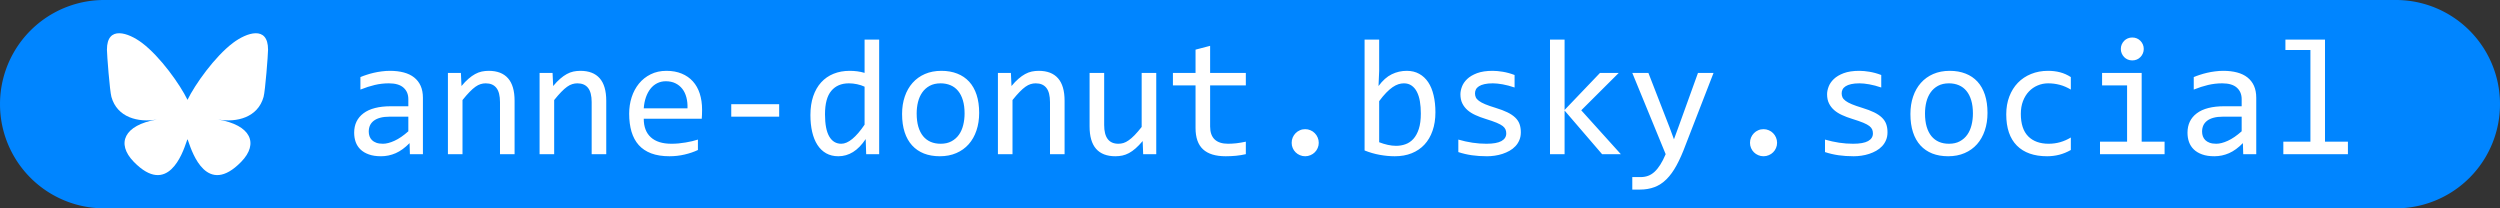
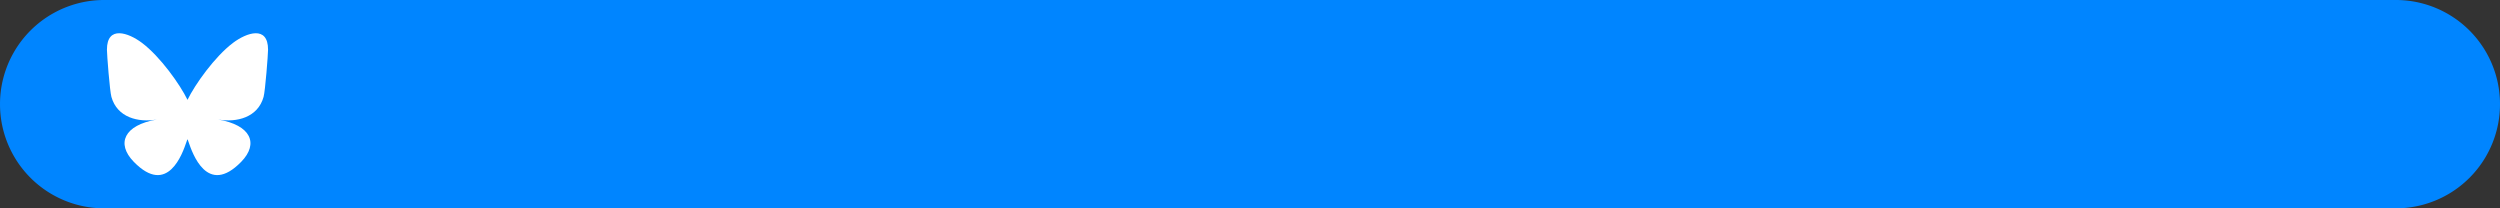
<svg xmlns="http://www.w3.org/2000/svg" width="1200" height="100" viewBox="0 0 1200 100" version="1.1">
  <rect x="0" y="0" width="1200" height="100" fill="#333333" stroke="none" />
  <symbol id="bluesky" viewBox="0 0 600 600">
    <path d="m135.72 79.03c66.496 49.921 138.02 151.14 164.28 205.46 26.262-54.316 97.782-155.54 164.28-205.46 47.98-36.021 125.72-63.892 125.72 24.795 0 17.712-10.155 148.79-16.111 170.07-20.703 73.984-96.144 92.854-163.25 81.433 117.3 19.964 147.14 86.092 82.697 152.22-122.39 125.59-175.91-31.511-189.63-71.766-2.514-7.38-3.69-10.832-3.708-7.896-0.017-2.936-1.194 0.517-3.708 7.896-13.714 40.255-67.233 197.36-189.63 71.766-64.444-66.128-34.605-132.26 82.697-152.22-67.108 11.421-142.55-7.449-163.25-81.433-5.956-21.282-16.111-152.36-16.111-170.07 0-88.687 77.742-60.816 125.72-24.795z" />
  </symbol>
  <symbol id="bsky-id" viewBox="0 0 1000 80">
-     <path d="   M 31.75,59.00   C 31.75,59.00 31.59,53.69 31.59,53.69     29.41,55.92 27.20,57.53 24.95,58.52     22.71,59.50 20.36,60.00 17.91,60.00     15.61,60.00 13.66,59.71 12.05,59.12     10.43,58.55 9.10,57.76 8.05,56.75     6.99,55.73 6.22,54.54 5.73,53.17     5.24,51.81 5.00,50.32 5.00,48.70     5.00,44.73 6.49,41.62 9.47,39.38     12.46,37.12 16.88,36.00 22.72,36.00     22.72,36.00 31.00,36.00 31.00,36.00     31.00,36.00 31.00,32.59 31.00,32.59     31.00,30.29 30.23,28.45 28.69,27.08     27.16,25.70 24.81,25.00 21.66,25.00     19.38,25.00 17.12,25.26 14.89,25.78     12.67,26.30 10.38,27.04 8.00,28.00     8.00,28.00 8.00,22.00 8.00,22.00     8.88,21.62 9.87,21.26 10.95,20.91     12.05,20.54 13.20,20.22 14.41,19.94     15.61,19.66 16.88,19.43 18.19,19.27     19.51,19.09 20.84,19.00 22.19,19.00     24.63,19.00 26.84,19.26 28.80,19.78     30.77,20.30 32.43,21.10 33.78,22.17     35.14,23.25 36.19,24.59 36.91,26.20     37.63,27.82 38.00,29.73 38.00,31.92     38.00,31.92 38.00,59.00 38.00,59.00     38.00,59.00 31.75,59.00 31.75,59.00 Z   M 31.00,41.00   C 31.00,41.00 22.05,41.00 22.05,41.00     20.29,41.00 18.77,41.17 17.50,41.52     16.24,41.86 15.20,42.35 14.39,42.98     13.58,43.61 12.97,44.36 12.58,45.23     12.19,46.11 12.00,47.10 12.00,48.20     12.00,48.96 12.12,49.70 12.36,50.39     12.61,51.09 13.00,51.71 13.53,52.25     14.07,52.78 14.77,53.21 15.64,53.53     16.50,53.84 17.56,54.00 18.81,54.00     20.43,54.00 22.28,53.52 24.38,52.56     26.47,51.61 28.68,50.09 31.00,48.02     31.00,48.02 31.00,41.00 31.00,41.00 Z   M 50.00,20.00   C 50.00,20.00 56.23,20.00 56.23,20.00     56.23,20.00 56.52,26.30 56.52,26.30     57.67,24.89 58.79,23.73 59.88,22.80     60.96,21.86 62.02,21.11 63.05,20.55     64.09,19.98 65.15,19.57 66.23,19.34     67.32,19.12 68.44,19.00 69.59,19.00     73.68,19.00 76.77,20.20 78.86,22.58     80.95,24.96 82.00,28.56 82.00,33.36     82.00,33.36 82.00,59.00 82.00,59.00     82.00,59.00 75.00,59.00 75.00,59.00     75.00,59.00 75.00,34.00 75.00,34.00     75.00,30.94 74.42,28.67 73.27,27.20     72.12,25.73 70.41,25.00 68.14,25.00     67.30,25.00 66.47,25.12 65.67,25.38     64.88,25.62 64.05,26.04 63.19,26.66     62.33,27.27 61.40,28.10 60.39,29.14     59.38,30.17 58.25,31.47 57.00,33.03     57.00,33.03 57.00,59.00 57.00,59.00     57.00,59.00 50.00,59.00 50.00,59.00     50.00,59.00 50.00,20.00 50.00,20.00 Z   M 94.00,20.00   C 94.00,20.00 100.23,20.00 100.23,20.00     100.23,20.00 100.52,26.30 100.52,26.30     101.67,24.89 102.79,23.73 103.88,22.80     104.96,21.86 106.02,21.11 107.05,20.55     108.09,19.98 109.15,19.57 110.23,19.34     111.32,19.12 112.44,19.00 113.59,19.00     117.68,19.00 120.77,20.20 122.86,22.58     124.95,24.96 126.00,28.56 126.00,33.36     126.00,33.36 126.00,59.00 126.00,59.00     126.00,59.00 119.00,59.00 119.00,59.00     119.00,59.00 119.00,34.00 119.00,34.00     119.00,30.94 118.42,28.67 117.27,27.20     116.12,25.73 114.41,25.00 112.14,25.00     111.30,25.00 110.47,25.12 109.67,25.38     108.88,25.62 108.05,26.04 107.19,26.66     106.33,27.27 105.40,28.10 104.39,29.14     103.38,30.17 102.25,31.47 101.00,33.03     101.00,33.03 101.00,59.00 101.00,59.00     101.00,59.00 94.00,59.00 94.00,59.00     94.00,59.00 94.00,20.00 94.00,20.00 Z   M 172.00,37.64   C 172.00,38.63 171.98,39.46 171.95,40.12     171.93,40.79 171.89,41.42 171.84,42.00     171.84,42.00 144.00,42.00 144.00,42.00     144.00,45.87 145.13,48.84 147.41,50.91     149.69,52.97 152.97,54.00 157.27,54.00     158.42,54.00 159.58,53.95 160.75,53.84     161.91,53.73 163.04,53.58 164.12,53.39     165.21,53.20 166.24,53.00 167.23,52.77     168.23,52.54 169.16,52.28 170.00,52.00     170.00,52.00 170.00,57.00 170.00,57.00     168.13,57.89 166.02,58.61 163.67,59.16     161.32,59.72 158.88,60.00 156.36,60.00     152.96,60.00 150.04,59.54 147.59,58.62     145.16,57.70 143.16,56.37 141.59,54.62     140.03,52.88 138.88,50.73 138.12,48.20     137.38,45.66 137.00,42.79 137.00,39.58     137.00,36.80 137.39,34.17 138.19,31.69     138.99,29.20 140.16,27.02 141.69,25.14     143.22,23.26 145.10,21.76 147.33,20.66     149.55,19.55 152.08,19.00 154.91,19.00     157.66,19.00 160.09,19.45 162.22,20.33     164.34,21.20 166.13,22.45 167.58,24.06     169.04,25.67 170.13,27.62 170.88,29.92     171.62,32.23 172.00,34.80 172.00,37.64 Z   M 165.00,37.00   C 165.07,35.09 164.89,33.34 164.47,31.75     164.05,30.16 163.40,28.79 162.52,27.66     161.63,26.51 160.52,25.62 159.19,24.97     157.86,24.32 156.33,24.00 154.58,24.00     153.07,24.00 151.69,24.32 150.44,24.95     149.20,25.58 148.12,26.46 147.22,27.61     146.32,28.75 145.59,30.12 145.03,31.72     144.48,33.32 144.13,35.09 144.00,37.00     144.00,37.00 165.00,37.00 165.00,37.00 Z   M 209.00,41.00   C 209.00,41.00 186.00,41.00 186.00,41.00     186.00,41.00 186.00,35.00 186.00,35.00     186.00,35.00 209.00,35.00 209.00,35.00     209.00,35.00 209.00,41.00 209.00,41.00 Z   M 224.00,40.22   C 224.00,36.84 224.45,33.83 225.34,31.20     226.24,28.57 227.51,26.34 229.16,24.53     230.81,22.72 232.80,21.34 235.11,20.41     237.43,19.47 240.02,19.00 242.86,19.00     244.09,19.00 245.30,19.08 246.48,19.23     247.67,19.39 248.84,19.64 250.00,19.98     250.00,19.98 250.00,4.00 250.00,4.00     250.00,4.00 257.00,4.00 257.00,4.00     257.00,4.00 257.00,59.00 257.00,59.00     257.00,59.00 250.77,59.00 250.77,59.00     250.77,59.00 250.53,51.75 250.53,51.75     248.66,54.55 246.64,56.63 244.45,57.98     242.27,59.33 239.92,60.00 237.39,60.00     235.18,60.00 233.23,59.52 231.55,58.58     229.87,57.62 228.47,56.28 227.36,54.55     226.24,52.82 225.41,50.74 224.84,48.31     224.28,45.88 224.00,43.18 224.00,40.22 Z   M 231.00,39.88   C 231.00,44.62 231.68,48.17 233.03,50.50     234.39,52.84 236.32,54.00 238.81,54.00     240.48,54.00 242.24,53.23 244.11,51.69     245.98,50.15 247.95,47.87 250.00,44.84     250.00,44.84 250.00,26.61 250.00,26.61     248.91,26.09 247.70,25.70 246.38,25.42     245.06,25.14 243.75,25.00 242.45,25.00     238.85,25.00 236.04,26.20 234.02,28.61     232.00,31.01 231.00,34.76 231.00,39.88 Z   M 305.00,39.19   C 305.00,42.26 304.57,45.08 303.70,47.64     302.84,50.20 301.59,52.40 299.97,54.23     298.34,56.06 296.36,57.48 294.03,58.48     291.71,59.49 289.07,60.00 286.11,60.00     283.27,60.00 280.74,59.56 278.50,58.69     276.27,57.80 274.38,56.51 272.81,54.80     271.25,53.09 270.05,50.98 269.23,48.45     268.41,45.93 268.00,43.03 268.00,39.73     268.00,36.66 268.43,33.86 269.30,31.33     270.16,28.79 271.41,26.61 273.03,24.78     274.66,22.95 276.63,21.53 278.95,20.52     281.29,19.51 283.93,19.00 286.89,19.00     289.72,19.00 292.25,19.45 294.48,20.33     296.72,21.20 298.62,22.49 300.19,24.19     301.75,25.89 302.94,28.00 303.77,30.52     304.59,33.04 305.00,35.93 305.00,39.19 Z   M 298.00,39.48   C 298.00,37.07 297.73,34.96 297.19,33.16     296.66,31.36 295.89,29.85 294.89,28.64     293.90,27.43 292.69,26.53 291.27,25.92     289.84,25.31 288.25,25.00 286.50,25.00     284.46,25.00 282.71,25.40 281.25,26.19     279.80,26.98 278.61,28.04 277.69,29.36     276.76,30.68 276.08,32.22 275.64,33.97     275.21,35.72 275.00,37.56 275.00,39.48     275.00,41.89 275.27,44.01 275.80,45.83     276.34,47.64 277.10,49.15 278.09,50.36     279.09,51.57 280.30,52.48 281.70,53.09     283.12,53.70 284.72,54.00 286.50,54.00     288.54,54.00 290.29,53.61 291.73,52.81     293.19,52.02 294.38,50.96 295.31,49.64     296.24,48.32 296.91,46.78 297.34,45.03     297.78,43.28 298.00,41.43 298.00,39.48 Z   M 314.00,20.00   C 314.00,20.00 320.23,20.00 320.23,20.00     320.23,20.00 320.52,26.30 320.52,26.30     321.67,24.89 322.79,23.73 323.88,22.80     324.96,21.86 326.02,21.11 327.05,20.55     328.09,19.98 329.15,19.57 330.23,19.34     331.32,19.12 332.44,19.00 333.59,19.00     337.68,19.00 340.77,20.20 342.86,22.58     344.95,24.96 346.00,28.56 346.00,33.36     346.00,33.36 346.00,59.00 346.00,59.00     346.00,59.00 339.00,59.00 339.00,59.00     339.00,59.00 339.00,34.00 339.00,34.00     339.00,30.94 338.42,28.67 337.27,27.20     336.12,25.73 334.41,25.00 332.14,25.00     331.30,25.00 330.47,25.12 329.67,25.38     328.88,25.62 328.05,26.04 327.19,26.66     326.33,27.27 325.40,28.10 324.39,29.14     323.38,30.17 322.25,31.47 321.00,33.03     321.00,33.03 321.00,59.00 321.00,59.00     321.00,59.00 314.00,59.00 314.00,59.00     314.00,59.00 314.00,20.00 314.00,20.00 Z   M 390.00,59.00   C 390.00,59.00 383.72,59.00 383.72,59.00     383.72,59.00 383.48,52.70 383.48,52.70     382.30,54.11 381.16,55.28 380.09,56.22     379.03,57.15 377.97,57.90 376.92,58.47     375.87,59.03 374.80,59.43 373.73,59.66     372.67,59.88 371.55,60.00 370.36,60.00     366.29,60.00 363.21,58.81 361.12,56.44     359.04,54.06 358.00,50.48 358.00,45.67     358.00,45.67 358.00,20.00 358.00,20.00     358.00,20.00 365.00,20.00 365.00,20.00     365.00,20.00 365.00,45.00 365.00,45.00     365.00,51.00 367.27,54.00 371.83,54.00     372.66,54.00 373.47,53.88 374.27,53.64     375.07,53.39 375.91,52.96 376.78,52.34     377.66,51.73 378.60,50.91 379.61,49.88     380.62,48.84 381.75,47.52 383.00,45.94     383.00,45.94 383.00,20.00 383.00,20.00     383.00,20.00 390.00,20.00 390.00,20.00     390.00,20.00 390.00,59.00 390.00,59.00 Z   M 433.00,59.00   C 431.48,59.35 429.91,59.61 428.28,59.77     426.66,59.92 425.02,60.00 423.34,60.00     418.48,60.00 414.85,58.89 412.45,56.67     410.05,54.45 408.86,51.03 408.86,46.44     408.86,46.44 408.86,26.00 408.86,26.00     408.86,26.00 398.00,26.00 398.00,26.00     398.00,26.00 398.00,20.00 398.00,20.00     398.00,20.00 408.86,20.00 408.86,20.00     408.86,20.00 408.86,8.83 408.86,8.83     408.86,8.83 415.86,7.00 415.86,7.00     415.86,7.00 415.86,20.00 415.86,20.00     415.86,20.00 433.00,20.00 433.00,20.00     433.00,20.00 433.00,26.00 433.00,26.00     433.00,26.00 415.86,26.00 415.86,26.00     415.86,26.00 415.86,45.70 415.86,45.70     415.86,48.48 416.59,50.56 418.05,51.94     419.50,53.31 421.65,54.00 424.48,54.00     425.70,54.00 427.03,53.92 428.47,53.77     429.91,53.60 431.43,53.34 433.00,53.00     433.00,53.00 433.00,59.00 433.00,59.00 Z   M 461.50,47.00   C 462.38,47.00 463.22,47.17 464.02,47.52     464.82,47.85 465.51,48.32 466.09,48.92     466.69,49.52 467.15,50.21 467.48,51.00     467.83,51.79 468.00,52.65 468.00,53.56     468.00,54.45 467.83,55.28 467.48,56.06     467.15,56.84 466.69,57.53 466.09,58.11     465.51,58.70 464.82,59.15 464.02,59.48     463.22,59.83 462.38,60.00 461.50,60.00     460.58,60.00 459.73,59.83 458.95,59.48     458.17,59.15 457.48,58.70 456.89,58.11     456.30,57.53 455.84,56.84 455.50,56.06     455.16,55.28 455.00,54.45 455.00,53.56     455.00,52.65 455.16,51.79 455.50,51.00     455.84,50.21 456.30,49.52 456.89,48.92     457.48,48.32 458.17,47.85 458.95,47.52     459.73,47.17 460.58,47.00 461.50,47.00 Z   M 524.00,38.91   C 524.00,42.21 523.54,45.16 522.62,47.77     521.72,50.37 520.43,52.58 518.75,54.39     517.07,56.20 515.03,57.59 512.62,58.56     510.22,59.52 507.51,60.00 504.50,60.00     502.16,60.00 499.75,59.77 497.30,59.33     494.84,58.89 492.41,58.19 490.00,57.22     490.00,57.22 490.00,4.00 490.00,4.00     490.00,4.00 497.00,4.00 497.00,4.00     497.00,4.00 497.00,19.08 497.00,19.08     497.00,19.08 496.69,26.30 496.69,26.30     498.66,23.63 500.77,21.75 503.02,20.66     505.27,19.55 507.68,19.00 510.27,19.00     512.52,19.00 514.51,19.48 516.22,20.44     517.94,21.39 519.38,22.73 520.53,24.45     521.69,26.18 522.55,28.27 523.12,30.72     523.71,33.17 524.00,35.90 524.00,38.91 Z   M 517.00,39.50   C 517.00,37.37 516.85,35.41 516.55,33.62     516.24,31.84 515.76,30.32 515.09,29.05     514.44,27.78 513.59,26.79 512.56,26.08     511.54,25.36 510.32,25.00 508.89,25.00     508.02,25.00 507.14,25.14 506.25,25.42     505.35,25.70 504.42,26.18 503.45,26.84     502.49,27.50 501.48,28.38 500.41,29.47     499.34,30.56 498.21,31.92 497.00,33.55     497.00,33.55 497.00,53.27 497.00,53.27     498.34,53.80 499.71,54.22 501.11,54.53     502.50,54.84 503.84,55.00 505.11,55.00     506.68,55.00 508.19,54.75 509.62,54.23     511.06,53.73 512.33,52.87 513.42,51.67     514.52,50.46 515.38,48.87 516.03,46.89     516.68,44.90 517.00,42.44 517.00,39.50 Z   M 565.00,48.48   C 565.00,49.88 564.77,51.13 564.30,52.23     563.84,53.34 563.21,54.32 562.41,55.17     561.60,56.03 560.67,56.76 559.61,57.36     558.55,57.96 557.41,58.46 556.20,58.86     555.00,59.25 553.77,59.54 552.50,59.72     551.23,59.91 549.99,60.00 548.78,60.00     546.13,60.00 543.71,59.84 541.50,59.52     539.29,59.20 537.12,58.70 535.00,58.00     535.00,58.00 535.00,52.00 535.00,52.00     537.27,52.66 539.53,53.16 541.78,53.50     544.03,53.84 546.27,54.00 548.50,54.00     551.73,54.00 554.12,53.57 555.67,52.72     557.22,51.86 558.00,50.63 558.00,49.05     558.00,48.34 557.88,47.70 557.64,47.14     557.40,46.57 556.96,46.03 556.33,45.52     555.69,45.01 554.71,44.48 553.39,43.92     552.07,43.37 550.25,42.74 547.95,42.03     546.23,41.50 544.64,40.90 543.19,40.23     541.73,39.57 540.47,38.78 539.41,37.86     538.35,36.93 537.52,35.86 536.91,34.62     536.30,33.39 536.00,31.92 536.00,30.23     536.00,29.13 536.24,27.92 536.73,26.61     537.22,25.30 538.05,24.08 539.22,22.95     540.39,21.82 541.98,20.88 543.98,20.12     545.98,19.38 548.48,19.00 551.47,19.00     552.95,19.00 554.58,19.15 556.38,19.45     558.18,19.75 560.05,20.26 562.00,21.00     562.00,21.00 562.00,27.00 562.00,27.00     559.99,26.31 558.08,25.81 556.27,25.48     554.46,25.16 552.90,25.00 551.58,25.00     549.98,25.00 548.64,25.12 547.55,25.38     546.45,25.62 545.57,25.97 544.89,26.41     544.22,26.84 543.74,27.34 543.44,27.92     543.14,28.51 543.00,29.13 543.00,29.80     543.00,30.51 543.13,31.15 543.39,31.73     543.66,32.31 544.16,32.87 544.88,33.41     545.59,33.95 546.59,34.49 547.88,35.03     549.16,35.56 550.83,36.15 552.91,36.78     555.14,37.46 557.03,38.17 558.56,38.92     560.10,39.67 561.35,40.51 562.31,41.44     563.27,42.36 563.96,43.39 564.38,44.55     564.79,45.70 565.00,47.02 565.00,48.48 Z   M 613.00,59.00   C 613.00,59.00 604.00,59.00 604.00,59.00     604.00,59.00 586.00,38.06 586.00,38.06     586.00,38.06 586.00,59.00 586.00,59.00     586.00,59.00 579.00,59.00 579.00,59.00     579.00,59.00 579.00,4.00 579.00,4.00     579.00,4.00 586.00,4.00 586.00,4.00     586.00,4.00 586.00,37.78 586.00,37.78     586.00,37.78 603.00,20.00 603.00,20.00     603.00,20.00 612.00,20.00 612.00,20.00     612.00,20.00 594.00,37.94 594.00,37.94     594.00,37.94 613.00,59.00 613.00,59.00 Z   M 657.50,20.00   C 657.50,20.00 644.05,54.67 644.05,54.67     642.66,58.42 641.23,61.65 639.75,64.36     638.28,67.07 636.67,69.29 634.92,71.03     633.17,72.77 631.25,74.03 629.16,74.81     627.06,75.60 624.72,76.00 622.14,76.00     621.46,76.00 620.85,76.00 620.30,76.00     619.75,76.00 619.16,76.00 618.50,76.00     618.50,76.00 618.50,70.00 618.50,70.00     619.07,70.00 619.70,70.00 620.38,70.00     621.06,70.00 621.79,70.00 622.55,70.00     623.80,70.00 624.96,69.80 626.05,69.41     627.14,69.02 628.17,68.38 629.14,67.50     630.11,66.61 631.04,65.47 631.92,64.08     632.82,62.68 633.68,60.99 634.52,59.00     634.52,59.00 618.50,20.00 618.50,20.00     618.50,20.00 626.23,20.00 626.23,20.00     626.23,20.00 636.45,46.30 636.45,46.30     636.45,46.30 638.50,51.86 638.50,51.86     638.50,51.86 640.78,45.64 640.78,45.64     640.78,45.64 650.03,20.00 650.03,20.00     650.03,20.00 657.50,20.00 657.50,20.00 Z   M 681.50,47.00   C 682.38,47.00 683.22,47.17 684.02,47.52     684.82,47.85 685.51,48.32 686.09,48.92     686.69,49.52 687.15,50.21 687.48,51.00     687.83,51.79 688.00,52.65 688.00,53.56     688.00,54.45 687.83,55.28 687.48,56.06     687.15,56.84 686.69,57.53 686.09,58.11     685.51,58.70 684.82,59.15 684.02,59.48     683.22,59.83 682.38,60.00 681.50,60.00     680.58,60.00 679.73,59.83 678.95,59.48     678.17,59.15 677.48,58.70 676.89,58.11     676.30,57.53 675.84,56.84 675.50,56.06     675.16,55.28 675.00,54.45 675.00,53.56     675.00,52.65 675.16,51.79 675.50,51.00     675.84,50.21 676.30,49.52 676.89,48.92     677.48,48.32 678.17,47.85 678.95,47.52     679.73,47.17 680.58,47.00 681.50,47.00 Z   M 741.00,48.48   C 741.00,49.88 740.77,51.13 740.30,52.23     739.84,53.34 739.21,54.32 738.41,55.17     737.60,56.03 736.67,56.76 735.61,57.36     734.55,57.96 733.41,58.46 732.20,58.86     731.00,59.25 729.77,59.54 728.50,59.72     727.23,59.91 725.99,60.00 724.78,60.00     722.13,60.00 719.71,59.84 717.50,59.52     715.29,59.20 713.12,58.70 711.00,58.00     711.00,58.00 711.00,52.00 711.00,52.00     713.27,52.66 715.53,53.16 717.78,53.50     720.03,53.84 722.27,54.00 724.50,54.00     727.73,54.00 730.12,53.57 731.67,52.72     733.22,51.86 734.00,50.63 734.00,49.05     734.00,48.34 733.88,47.70 733.64,47.14     733.40,46.57 732.96,46.03 732.33,45.52     731.69,45.01 730.71,44.48 729.39,43.92     728.07,43.37 726.25,42.74 723.95,42.03     722.23,41.50 720.64,40.90 719.19,40.23     717.73,39.57 716.47,38.78 715.41,37.86     714.35,36.93 713.52,35.86 712.91,34.62     712.30,33.39 712.00,31.92 712.00,30.23     712.00,29.13 712.24,27.92 712.73,26.61     713.22,25.30 714.05,24.08 715.22,22.95     716.39,21.82 717.98,20.88 719.98,20.12     721.98,19.38 724.48,19.00 727.47,19.00     728.95,19.00 730.58,19.15 732.38,19.45     734.18,19.75 736.05,20.26 738.00,21.00     738.00,21.00 738.00,27.00 738.00,27.00     735.99,26.31 734.08,25.81 732.27,25.48     730.46,25.16 728.90,25.00 727.58,25.00     725.98,25.00 724.64,25.12 723.55,25.38     722.45,25.62 721.57,25.97 720.89,26.41     720.22,26.84 719.74,27.34 719.44,27.92     719.14,28.51 719.00,29.13 719.00,29.80     719.00,30.51 719.13,31.15 719.39,31.73     719.66,32.31 720.16,32.87 720.88,33.41     721.59,33.95 722.59,34.49 723.88,35.03     725.16,35.56 726.83,36.15 728.91,36.78     731.14,37.46 733.03,38.17 734.56,38.92     736.10,39.67 737.35,40.51 738.31,41.44     739.27,42.36 739.96,43.39 740.38,44.55     740.79,45.70 741.00,47.02 741.00,48.48 Z   M 789.00,39.19   C 789.00,42.26 788.57,45.08 787.70,47.64     786.84,50.20 785.59,52.40 783.97,54.23     782.34,56.06 780.36,57.48 778.03,58.48     775.71,59.49 773.07,60.00 770.11,60.00     767.27,60.00 764.74,59.56 762.50,58.69     760.27,57.80 758.38,56.51 756.81,54.80     755.25,53.09 754.05,50.98 753.23,48.45     752.41,45.93 752.00,43.03 752.00,39.73     752.00,36.66 752.43,33.86 753.30,31.33     754.16,28.79 755.41,26.61 757.03,24.78     758.66,22.95 760.63,21.53 762.95,20.52     765.29,19.51 767.93,19.00 770.89,19.00     773.72,19.00 776.25,19.45 778.48,20.33     780.72,21.20 782.62,22.49 784.19,24.19     785.75,25.89 786.94,28.00 787.77,30.52     788.59,33.04 789.00,35.93 789.00,39.19 Z   M 782.00,39.48   C 782.00,37.07 781.73,34.96 781.19,33.16     780.66,31.36 779.89,29.85 778.89,28.64     777.90,27.43 776.69,26.53 775.27,25.92     773.84,25.31 772.25,25.00 770.50,25.00     768.46,25.00 766.71,25.40 765.25,26.19     763.80,26.98 762.61,28.04 761.69,29.36     760.76,30.68 760.08,32.22 759.64,33.97     759.21,35.72 759.00,37.56 759.00,39.48     759.00,41.89 759.27,44.01 759.80,45.83     760.34,47.64 761.10,49.15 762.09,50.36     763.09,51.57 764.30,52.48 765.70,53.09     767.12,53.70 768.72,54.00 770.50,54.00     772.54,54.00 774.29,53.61 775.73,52.81     777.19,52.02 778.38,50.96 779.31,49.64     780.24,48.32 780.91,46.78 781.34,45.03     781.78,43.28 782.00,41.43 782.00,39.48 Z   M 829.00,57.00   C 827.20,58.02 825.35,58.78 823.47,59.27     821.58,59.75 819.63,60.00 817.62,60.00     811.33,60.00 806.49,58.29 803.09,54.88     799.70,51.46 798.00,46.46 798.00,39.89     798.00,36.75 798.49,33.89 799.47,31.33     800.45,28.76 801.82,26.56 803.59,24.73     805.36,22.90 807.48,21.49 809.94,20.50     812.39,19.50 815.10,19.00 818.06,19.00     820.12,19.00 822.05,19.23 823.84,19.70     825.64,20.17 827.36,20.94 829.00,22.00     829.00,22.00 829.00,28.00 829.00,28.00     827.27,26.96 825.50,26.20 823.70,25.72     821.90,25.24 820.04,25.00 818.12,25.00     816.33,25.00 814.64,25.34 813.06,26.02     811.48,26.68 810.08,27.65 808.88,28.91     807.68,30.17 806.73,31.71 806.03,33.53     805.34,35.34 805.00,37.39 805.00,39.67     805.00,44.46 806.18,48.05 808.53,50.44     810.89,52.81 814.17,54.00 818.36,54.00     820.25,54.00 822.09,53.75 823.86,53.25     825.63,52.75 827.34,52.00 829.00,51.00     829.00,51.00 829.00,57.00 829.00,57.00 Z   M 856.00,26.00   C 856.00,26.00 844.00,26.00 844.00,26.00     844.00,26.00 844.00,20.00 844.00,20.00     844.00,20.00 863.00,20.00 863.00,20.00     863.00,20.00 863.00,53.00 863.00,53.00     863.00,53.00 874.00,53.00 874.00,53.00     874.00,53.00 874.00,59.00 874.00,59.00     874.00,59.00 843.00,59.00 843.00,59.00     843.00,59.00 843.00,53.00 843.00,53.00     843.00,53.00 856.00,53.00 856.00,53.00     856.00,53.00 856.00,26.00 856.00,26.00 Z   M 858.50,3.00   C 859.28,3.00 860.00,3.14 860.67,3.42     861.34,3.70 861.91,4.10 862.41,4.61     862.91,5.12 863.30,5.70 863.58,6.36     863.86,7.01 864.00,7.72 864.00,8.50     864.00,9.25 863.86,9.96 863.58,10.62     863.30,11.29 862.91,11.88 862.41,12.39     861.91,12.90 861.34,13.30 860.67,13.58     860.00,13.86 859.28,14.00 858.50,14.00     857.72,14.00 856.99,13.86 856.33,13.58     855.66,13.30 855.08,12.90 854.58,12.39     854.09,11.88 853.70,11.29 853.42,10.62     853.14,9.96 853.00,9.25 853.00,8.50     853.00,7.72 853.14,7.01 853.42,6.36     853.70,5.70 854.09,5.12 854.58,4.61     855.08,4.10 855.66,3.70 856.33,3.42     856.99,3.14 857.72,3.00 858.50,3.00 Z   M 911.75,59.00   C 911.75,59.00 911.59,53.69 911.59,53.69     909.41,55.92 907.20,57.53 904.95,58.52     902.71,59.50 900.36,60.00 897.91,60.00     895.61,60.00 893.66,59.71 892.05,59.12     890.43,58.55 889.10,57.76 888.05,56.75     886.99,55.73 886.22,54.54 885.73,53.17     885.24,51.81 885.00,50.32 885.00,48.70     885.00,44.73 886.49,41.62 889.47,39.38     892.46,37.12 896.88,36.00 902.72,36.00     902.72,36.00 911.00,36.00 911.00,36.00     911.00,36.00 911.00,32.59 911.00,32.59     911.00,30.29 910.23,28.45 908.69,27.08     907.16,25.70 904.81,25.00 901.66,25.00     899.38,25.00 897.12,25.26 894.89,25.78     892.67,26.30 890.38,27.04 888.00,28.00     888.00,28.00 888.00,22.00 888.00,22.00     888.88,21.62 889.87,21.26 890.95,20.91     892.05,20.54 893.20,20.22 894.41,19.94     895.61,19.66 896.88,19.43 898.19,19.27     899.51,19.09 900.84,19.00 902.19,19.00     904.63,19.00 906.84,19.26 908.80,19.78     910.77,20.30 912.43,21.10 913.78,22.17     915.14,23.25 916.19,24.59 916.91,26.20     917.63,27.82 918.00,29.73 918.00,31.92     918.00,31.92 918.00,59.00 918.00,59.00     918.00,59.00 911.75,59.00 911.75,59.00 Z   M 911.00,41.00   C 911.00,41.00 902.05,41.00 902.05,41.00     900.29,41.00 898.77,41.17 897.50,41.52     896.24,41.86 895.20,42.35 894.39,42.98     893.58,43.61 892.97,44.36 892.58,45.23     892.19,46.11 892.00,47.10 892.00,48.20     892.00,48.96 892.12,49.70 892.36,50.39     892.61,51.09 893.00,51.71 893.53,52.25     894.07,52.78 894.77,53.21 895.64,53.53     896.50,53.84 897.56,54.00 898.81,54.00     900.43,54.00 902.28,53.52 904.38,52.56     906.47,51.61 908.68,50.09 911.00,48.02     911.00,48.02 911.00,41.00 911.00,41.00 Z   M 944.00,9.00   C 944.00,9.00 932.00,9.00 932.00,9.00     932.00,9.00 932.00,4.00 932.00,4.00     932.00,4.00 951.00,4.00 951.00,4.00     951.00,4.00 951.00,53.00 951.00,53.00     951.00,53.00 962.00,53.00 962.00,53.00     962.00,53.00 962.00,59.00 962.00,59.00     962.00,59.00 931.00,59.00 931.00,59.00     931.00,59.00 931.00,53.00 931.00,53.00     931.00,53.00 944.00,53.00 944.00,53.00     944.00,53.00 944.00,9.00 944.00,9.00 Z" />
-   </symbol>
+     </symbol>
  <path fill="#0085ff" d="M 50 0  h 1100  a 50 50 0 0 1 0 100  h -1100  a 50 50 0 0 1 0 -100  Z" />
  <g fill="white">
    <use href="#bluesky" x="50" y="10" width="80" height="80" />
    <use href="#bsky-id" x="165" y="15" width="1000" height="80" />
  </g>
</svg>